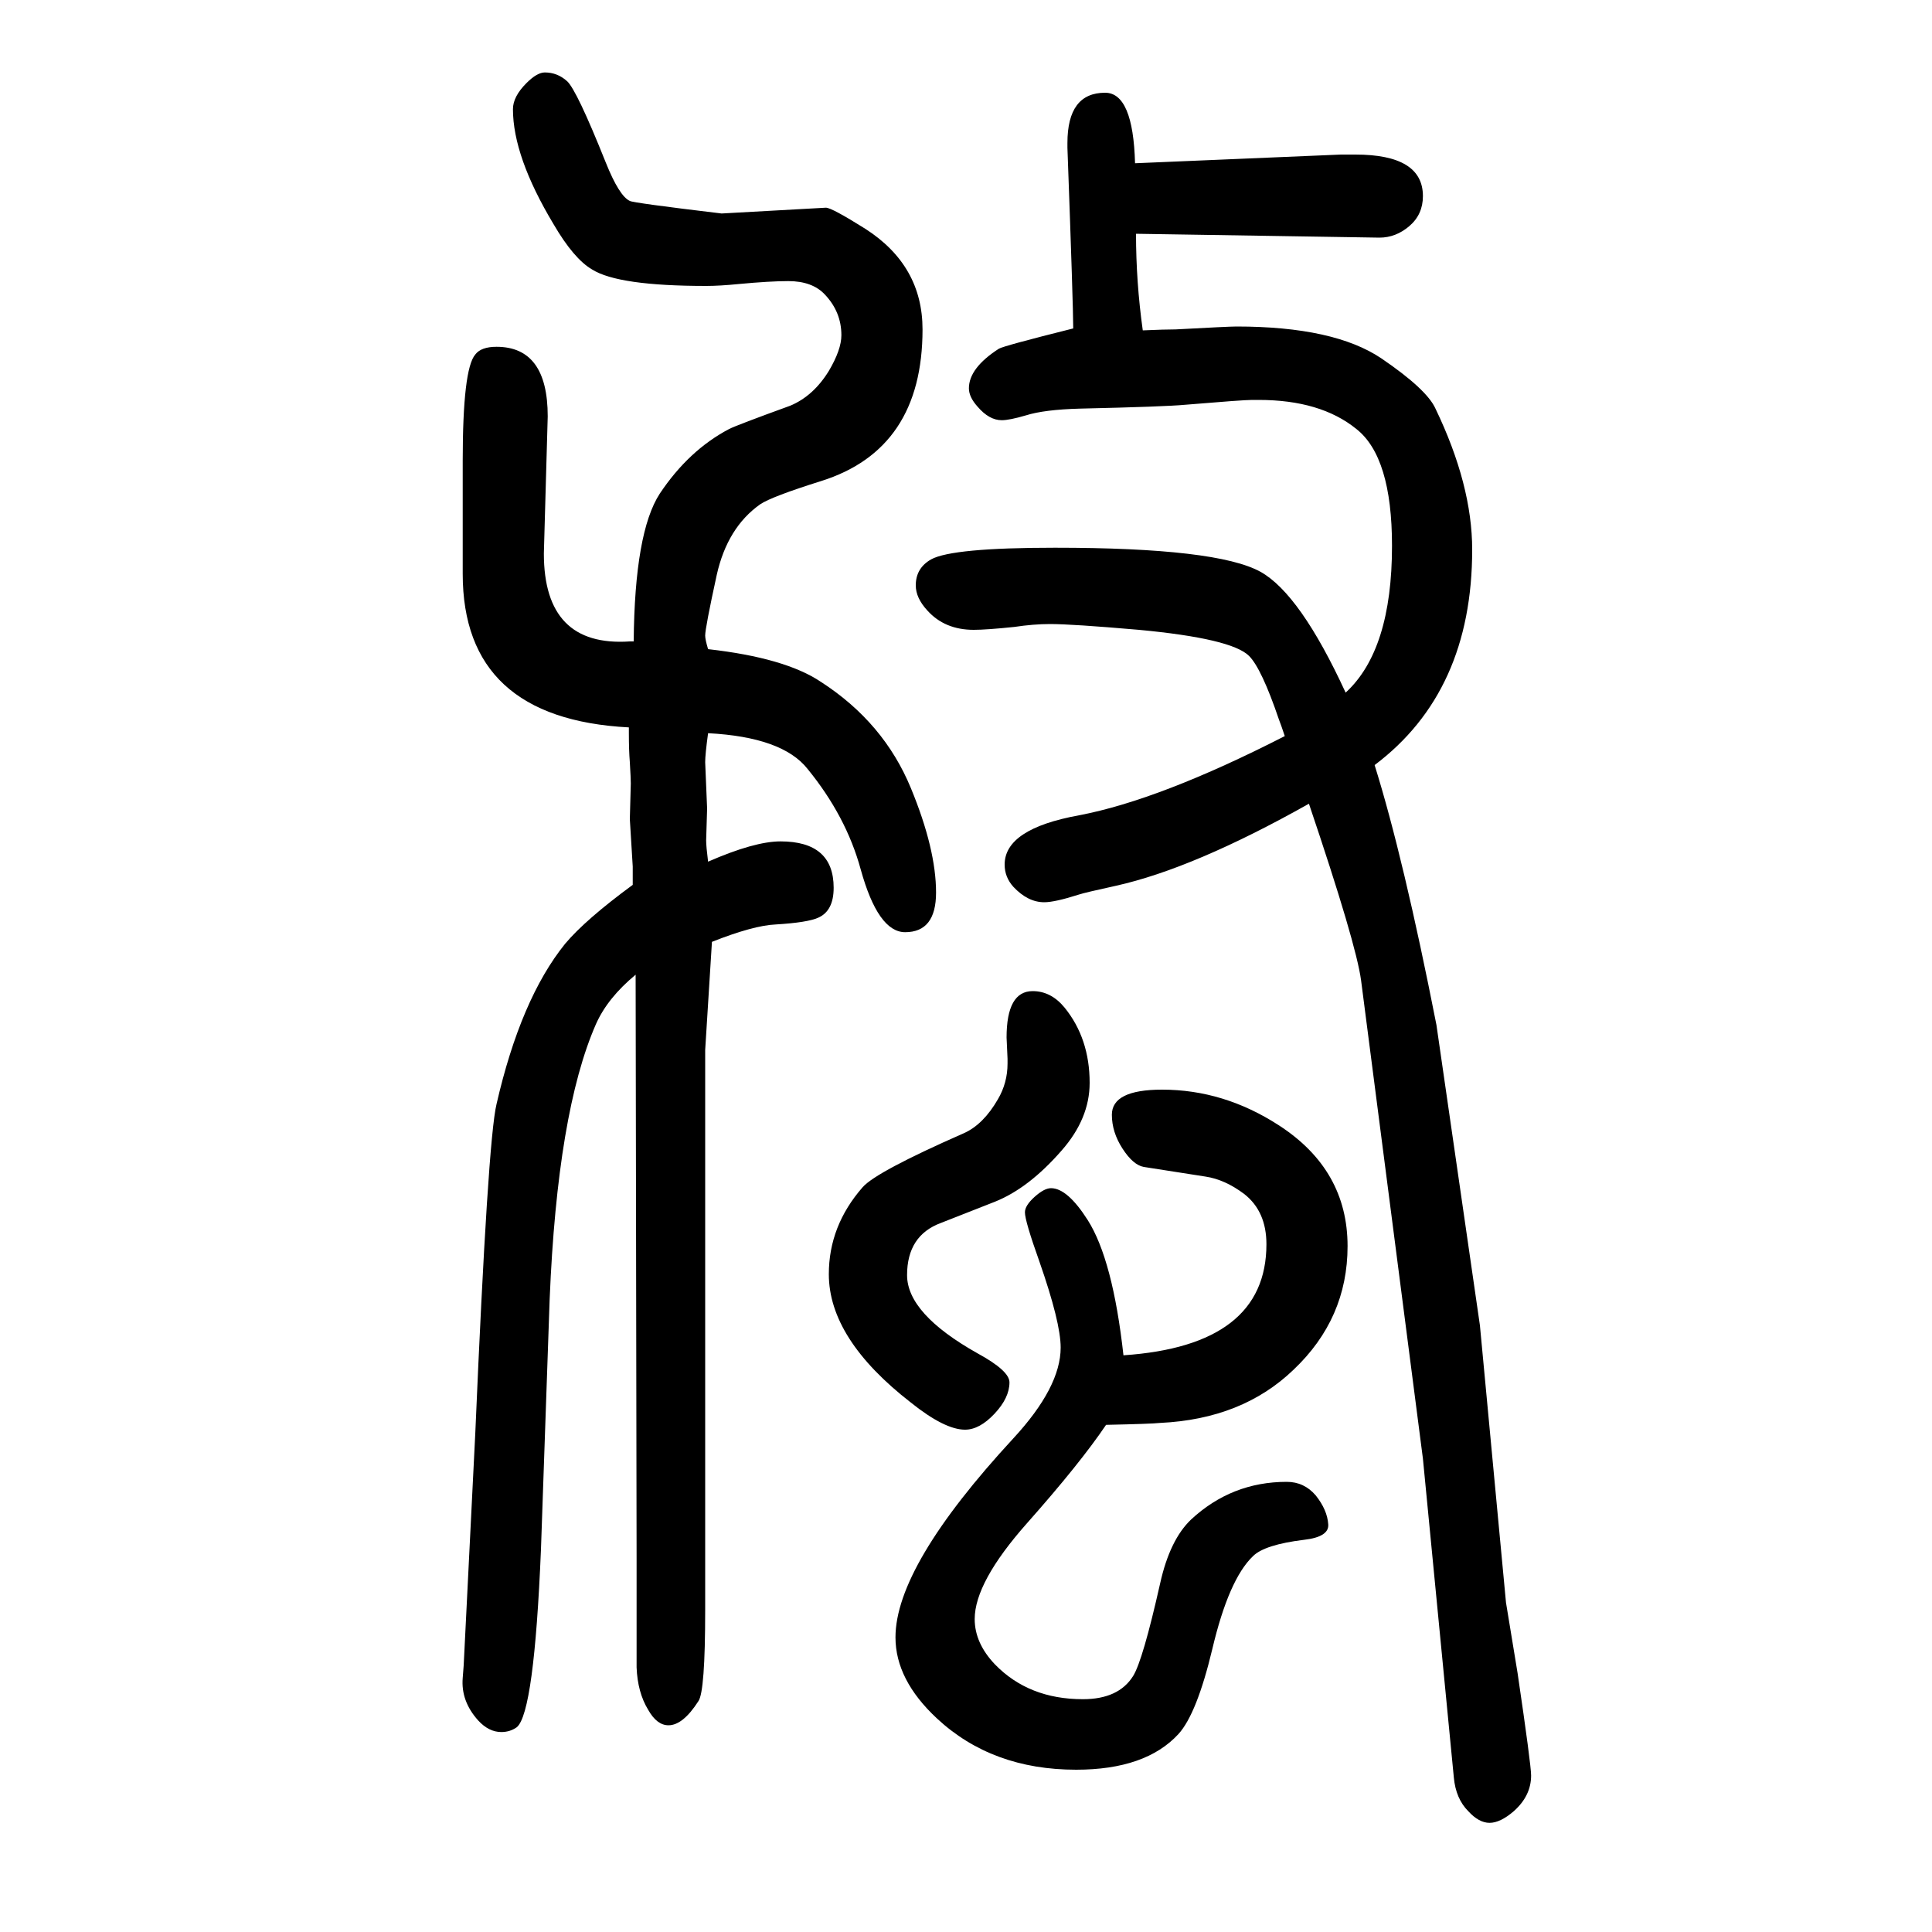
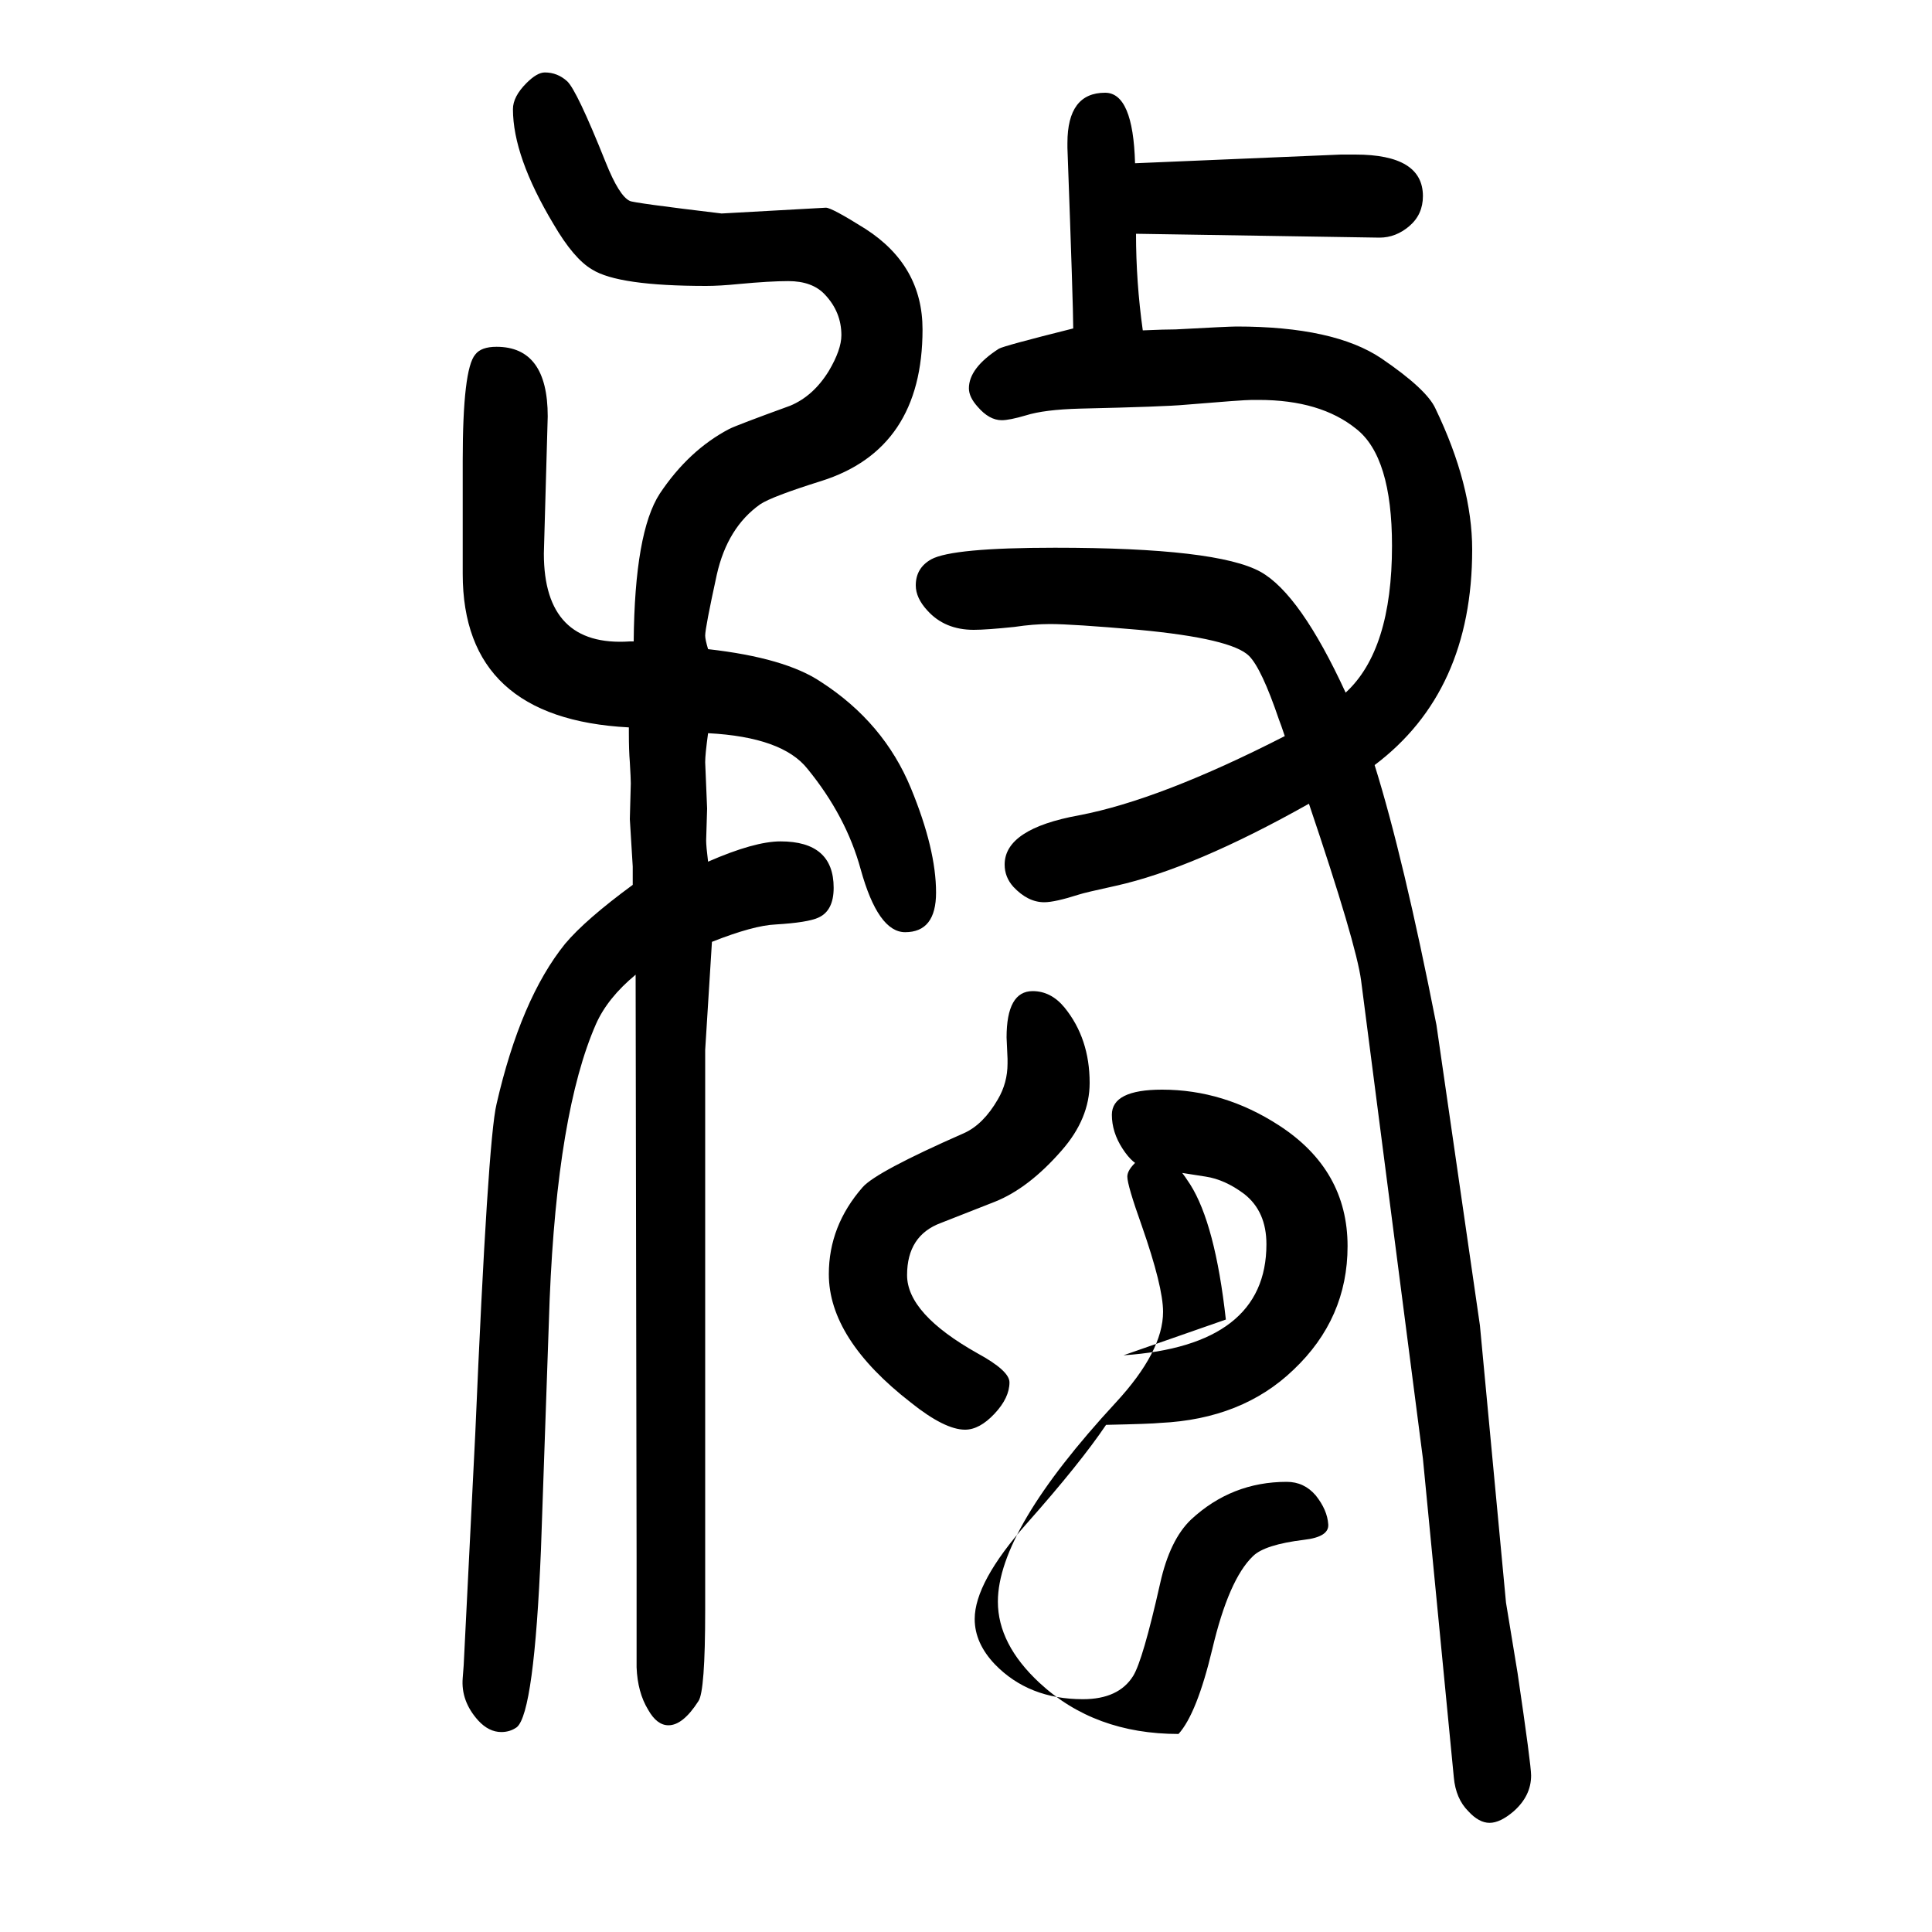
<svg xmlns="http://www.w3.org/2000/svg" height="100" width="100" version="1.1">
-   <path d="M1423 858q30 -96 64 -269l45 -311l27 -287l12 -73q14 -95 14 -106q0 -21 -18 -37q-14 -12 -25 -12t-22 12q-13 13 -15 35l-32 330l-64 495q-5 38 -54 183q-119 -67 -200 -85q-32 -7 -38 -9q-25 -8 -36 -8q-17 0 -32 16q-9 10 -9 23q0 37 77 51q84 16 213 82q-4 12 -6 17 q-18 53 -31 66q-18 18 -114 27q-69 6 -92 6q-17 0 -37 -3q-29 -3 -42 -3q-30 0 -48 20q-12 13 -12 26q0 18 16 27q22 12 128 12q168 0 213 -25q41 -23 88 -125q48 44 48 152q0 92 -37 121q-37 30 -101 30h-7q-9 0 -69 -5q-21 -2 -109 -4q-37 -1 -56 -7q-17 -5 -25 -5 q-13 0 -25 14q-9 10 -9 19q0 21 31 41q5 3 77 21q0 23 -6 187v5q0 52 39 52q29 0 31 -73l213 9h15q70 0 70 -43q0 -19 -14 -31t-31 -12l-252 4q0 -50 7 -100q23 1 34 1q55 3 63 3q101 0 150 -33q47 -32 56 -52q38 -79 38 -146q0 -147 -101 -223zM651 897q-172 9 -172 159 v117q0 95 13 110q6 8 22 8q53 0 53 -72l-4 -142q0 -97 89 -91h4q1 113 27 153q30 45 72 67q8 4 63 24q24 10 40 36q13 22 13 37q0 24 -17 42q-13 14 -38 14q-19 0 -51 -3q-20 -2 -34 -2q-91 0 -118 17q-19 11 -40 47q-42 70 -42 119q0 13 14 27q11 11 19 11q13 0 23 -9 t40 -84q14 -35 25 -40q3 -2 95 -13l108 6q6 0 41 -22q59 -38 59 -104q0 -124 -105 -157q-51 -16 -63 -24q-34 -24 -45 -73q-12 -55 -12 -63q0 -4 3 -14q80 -9 117 -34q65 -42 93 -110q26 -63 26 -108q0 -41 -32 -41q-28 0 -46 65q-15 55 -55 104q-26 33 -103 37 q-3 -22 -3 -30l2 -48l-1 -33q0 -6 2 -22q48 21 75 21q55 0 55 -48q0 -24 -16 -31q-11 -5 -44 -7q-23 -1 -66 -18l-7 -112v-580q0 -84 -7 -94q-16 -25 -31 -25q-12 0 -21 16q-11 18 -12 44v113l-1 604q-29 -24 -41 -51q-40 -91 -48 -285l-9 -259q-7 -169 -25 -184 q-7 -5 -16 -5q-13 0 -24 12q-18 20 -16 44l1 13l12 240q13 304 22 341q25 109 71 166q21 25 70 61v19t-3 49l1 37q0 5 -1 22q-1 12 -1 30v6zM1043 549v5l-1 22q0 48 27 48q19 0 33 -17q26 -32 26 -78q0 -37 -29 -70q-34 -39 -69 -53l-56 -22q-35 -13 -35 -54q0 -40 73 -81 q33 -18 33 -30q0 -16 -15.5 -32.5t-30.5 -16.5q-21 0 -56 28q-85 66 -85 133q0 50 35 90q14 16 105 56q20 9 35 35q10 17 10 37zM1163 247q148 10 148 115q0 34 -23 52q-20 15 -40 18l-64 10q-11 2 -22 19t-11 35q0 26 52 26q64 0 121 -37q71 -46 71 -125q0 -75 -56 -128 q-53 -51 -138 -55q-9 -1 -56 -2q-27 -40 -82 -102q-54 -61 -54 -99q0 -25 21 -47q35 -36 91 -36q37 0 52 24q10 16 28 96q10 45 32 66q42 39 99 39q18 0 30 -14q12 -15 13 -30q1 -13 -25 -16q-41 -5 -53 -17q-25 -24 -42 -96q-16 -67 -35 -88q-34 -37 -106 -37 q-87 0 -144 53q-43 40 -43 84q0 74 122 206q49 53 49 94q0 26 -22 89q-15 42 -15 51q0 7 10 16t17 9q17 0 38 -33q26 -41 37 -140z" style="" transform="scale(0.05 -0.05) translate(0 -1650)" />
+   <path d="M1423 858q30 -96 64 -269l45 -311l27 -287l12 -73q14 -95 14 -106q0 -21 -18 -37q-14 -12 -25 -12t-22 12q-13 13 -15 35l-32 330l-64 495q-5 38 -54 183q-119 -67 -200 -85q-32 -7 -38 -9q-25 -8 -36 -8q-17 0 -32 16q-9 10 -9 23q0 37 77 51q84 16 213 82q-4 12 -6 17 q-18 53 -31 66q-18 18 -114 27q-69 6 -92 6q-17 0 -37 -3q-29 -3 -42 -3q-30 0 -48 20q-12 13 -12 26q0 18 16 27q22 12 128 12q168 0 213 -25q41 -23 88 -125q48 44 48 152q0 92 -37 121q-37 30 -101 30h-7q-9 0 -69 -5q-21 -2 -109 -4q-37 -1 -56 -7q-17 -5 -25 -5 q-13 0 -25 14q-9 10 -9 19q0 21 31 41q5 3 77 21q0 23 -6 187v5q0 52 39 52q29 0 31 -73l213 9h15q70 0 70 -43q0 -19 -14 -31t-31 -12l-252 4q0 -50 7 -100q23 1 34 1q55 3 63 3q101 0 150 -33q47 -32 56 -52q38 -79 38 -146q0 -147 -101 -223zM651 897q-172 9 -172 159 v117q0 95 13 110q6 8 22 8q53 0 53 -72l-4 -142q0 -97 89 -91h4q1 113 27 153q30 45 72 67q8 4 63 24q24 10 40 36q13 22 13 37q0 24 -17 42q-13 14 -38 14q-19 0 -51 -3q-20 -2 -34 -2q-91 0 -118 17q-19 11 -40 47q-42 70 -42 119q0 13 14 27q11 11 19 11q13 0 23 -9 t40 -84q14 -35 25 -40q3 -2 95 -13l108 6q6 0 41 -22q59 -38 59 -104q0 -124 -105 -157q-51 -16 -63 -24q-34 -24 -45 -73q-12 -55 -12 -63q0 -4 3 -14q80 -9 117 -34q65 -42 93 -110q26 -63 26 -108q0 -41 -32 -41q-28 0 -46 65q-15 55 -55 104q-26 33 -103 37 q-3 -22 -3 -30l2 -48l-1 -33q0 -6 2 -22q48 21 75 21q55 0 55 -48q0 -24 -16 -31q-11 -5 -44 -7q-23 -1 -66 -18l-7 -112v-580q0 -84 -7 -94q-16 -25 -31 -25q-12 0 -21 16q-11 18 -12 44v113l-1 604q-29 -24 -41 -51q-40 -91 -48 -285l-9 -259q-7 -169 -25 -184 q-7 -5 -16 -5q-13 0 -24 12q-18 20 -16 44l1 13l12 240q13 304 22 341q25 109 71 166q21 25 70 61v19t-3 49l1 37q0 5 -1 22q-1 12 -1 30v6zM1043 549v5l-1 22q0 48 27 48q19 0 33 -17q26 -32 26 -78q0 -37 -29 -70q-34 -39 -69 -53l-56 -22q-35 -13 -35 -54q0 -40 73 -81 q33 -18 33 -30q0 -16 -15.5 -32.5t-30.5 -16.5q-21 0 -56 28q-85 66 -85 133q0 50 35 90q14 16 105 56q20 9 35 35q10 17 10 37zM1163 247q148 10 148 115q0 34 -23 52q-20 15 -40 18l-64 10q-11 2 -22 19t-11 35q0 26 52 26q64 0 121 -37q71 -46 71 -125q0 -75 -56 -128 q-53 -51 -138 -55q-9 -1 -56 -2q-27 -40 -82 -102q-54 -61 -54 -99q0 -25 21 -47q35 -36 91 -36q37 0 52 24q10 16 28 96q10 45 32 66q42 39 99 39q18 0 30 -14q12 -15 13 -30q1 -13 -25 -16q-41 -5 -53 -17q-25 -24 -42 -96q-16 -67 -35 -88q-87 0 -144 53q-43 40 -43 84q0 74 122 206q49 53 49 94q0 26 -22 89q-15 42 -15 51q0 7 10 16t17 9q17 0 38 -33q26 -41 37 -140z" style="" transform="scale(0.05 -0.05) translate(0 -1650)" />
</svg>